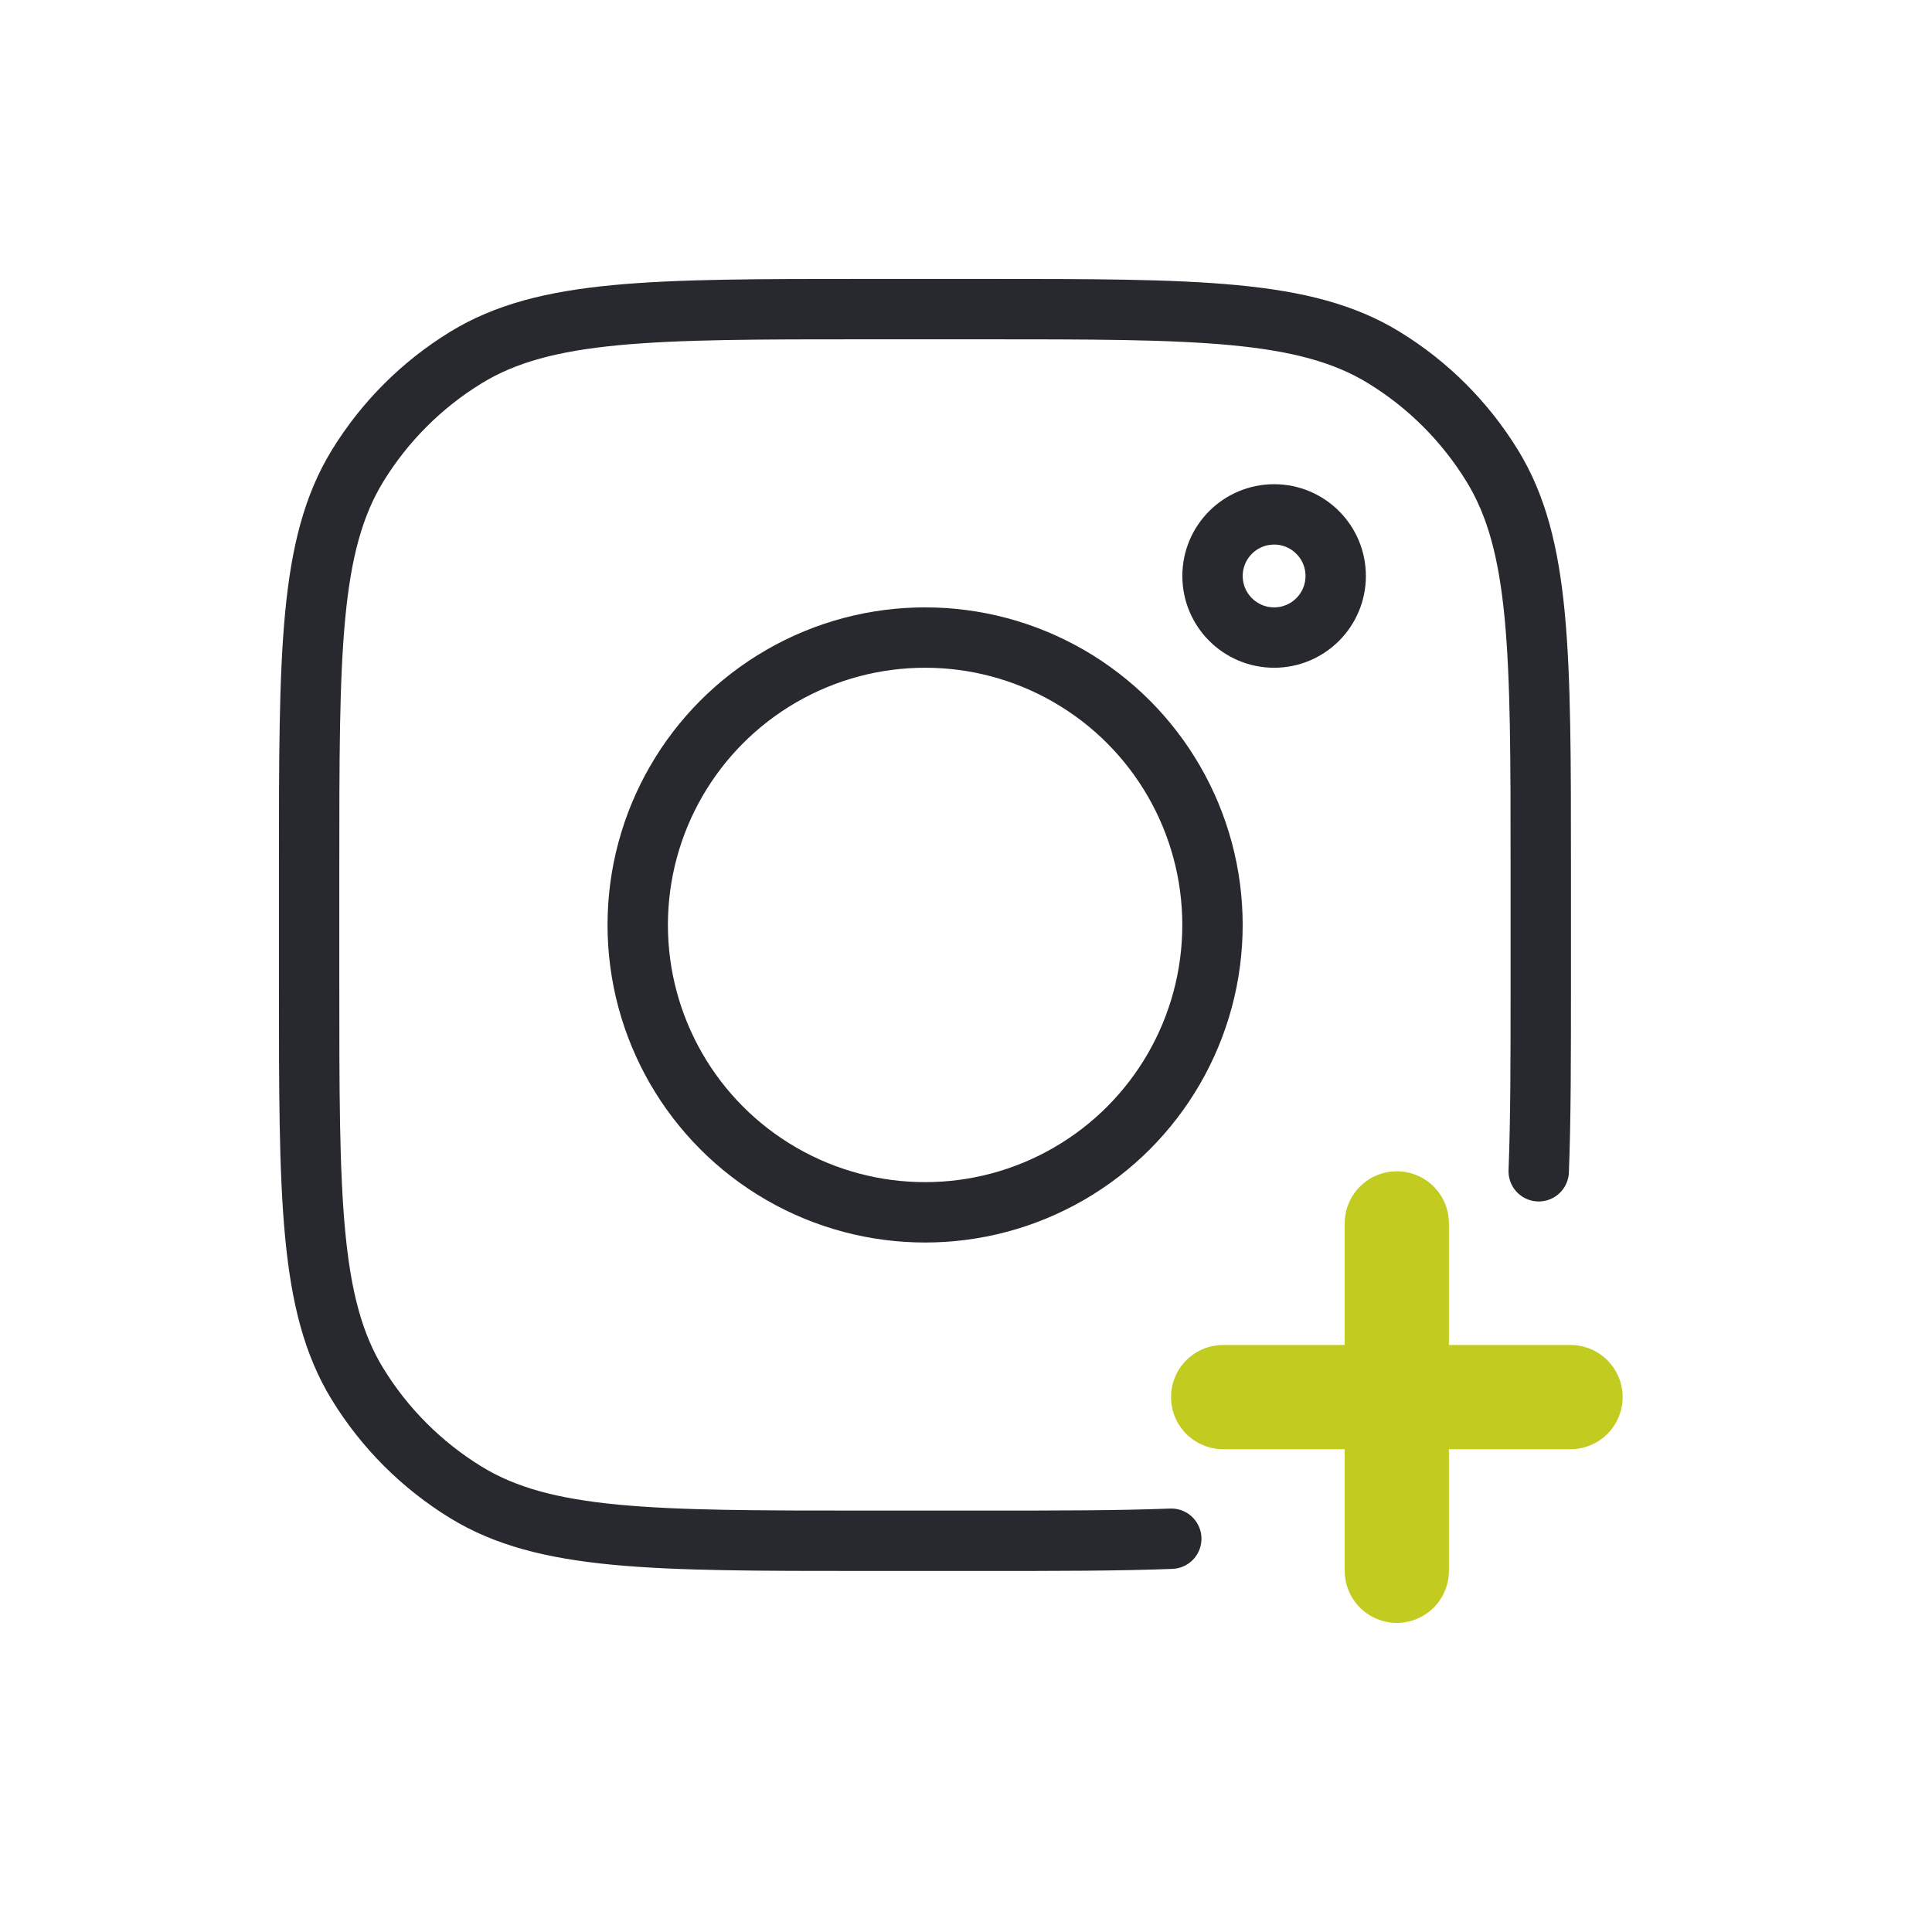
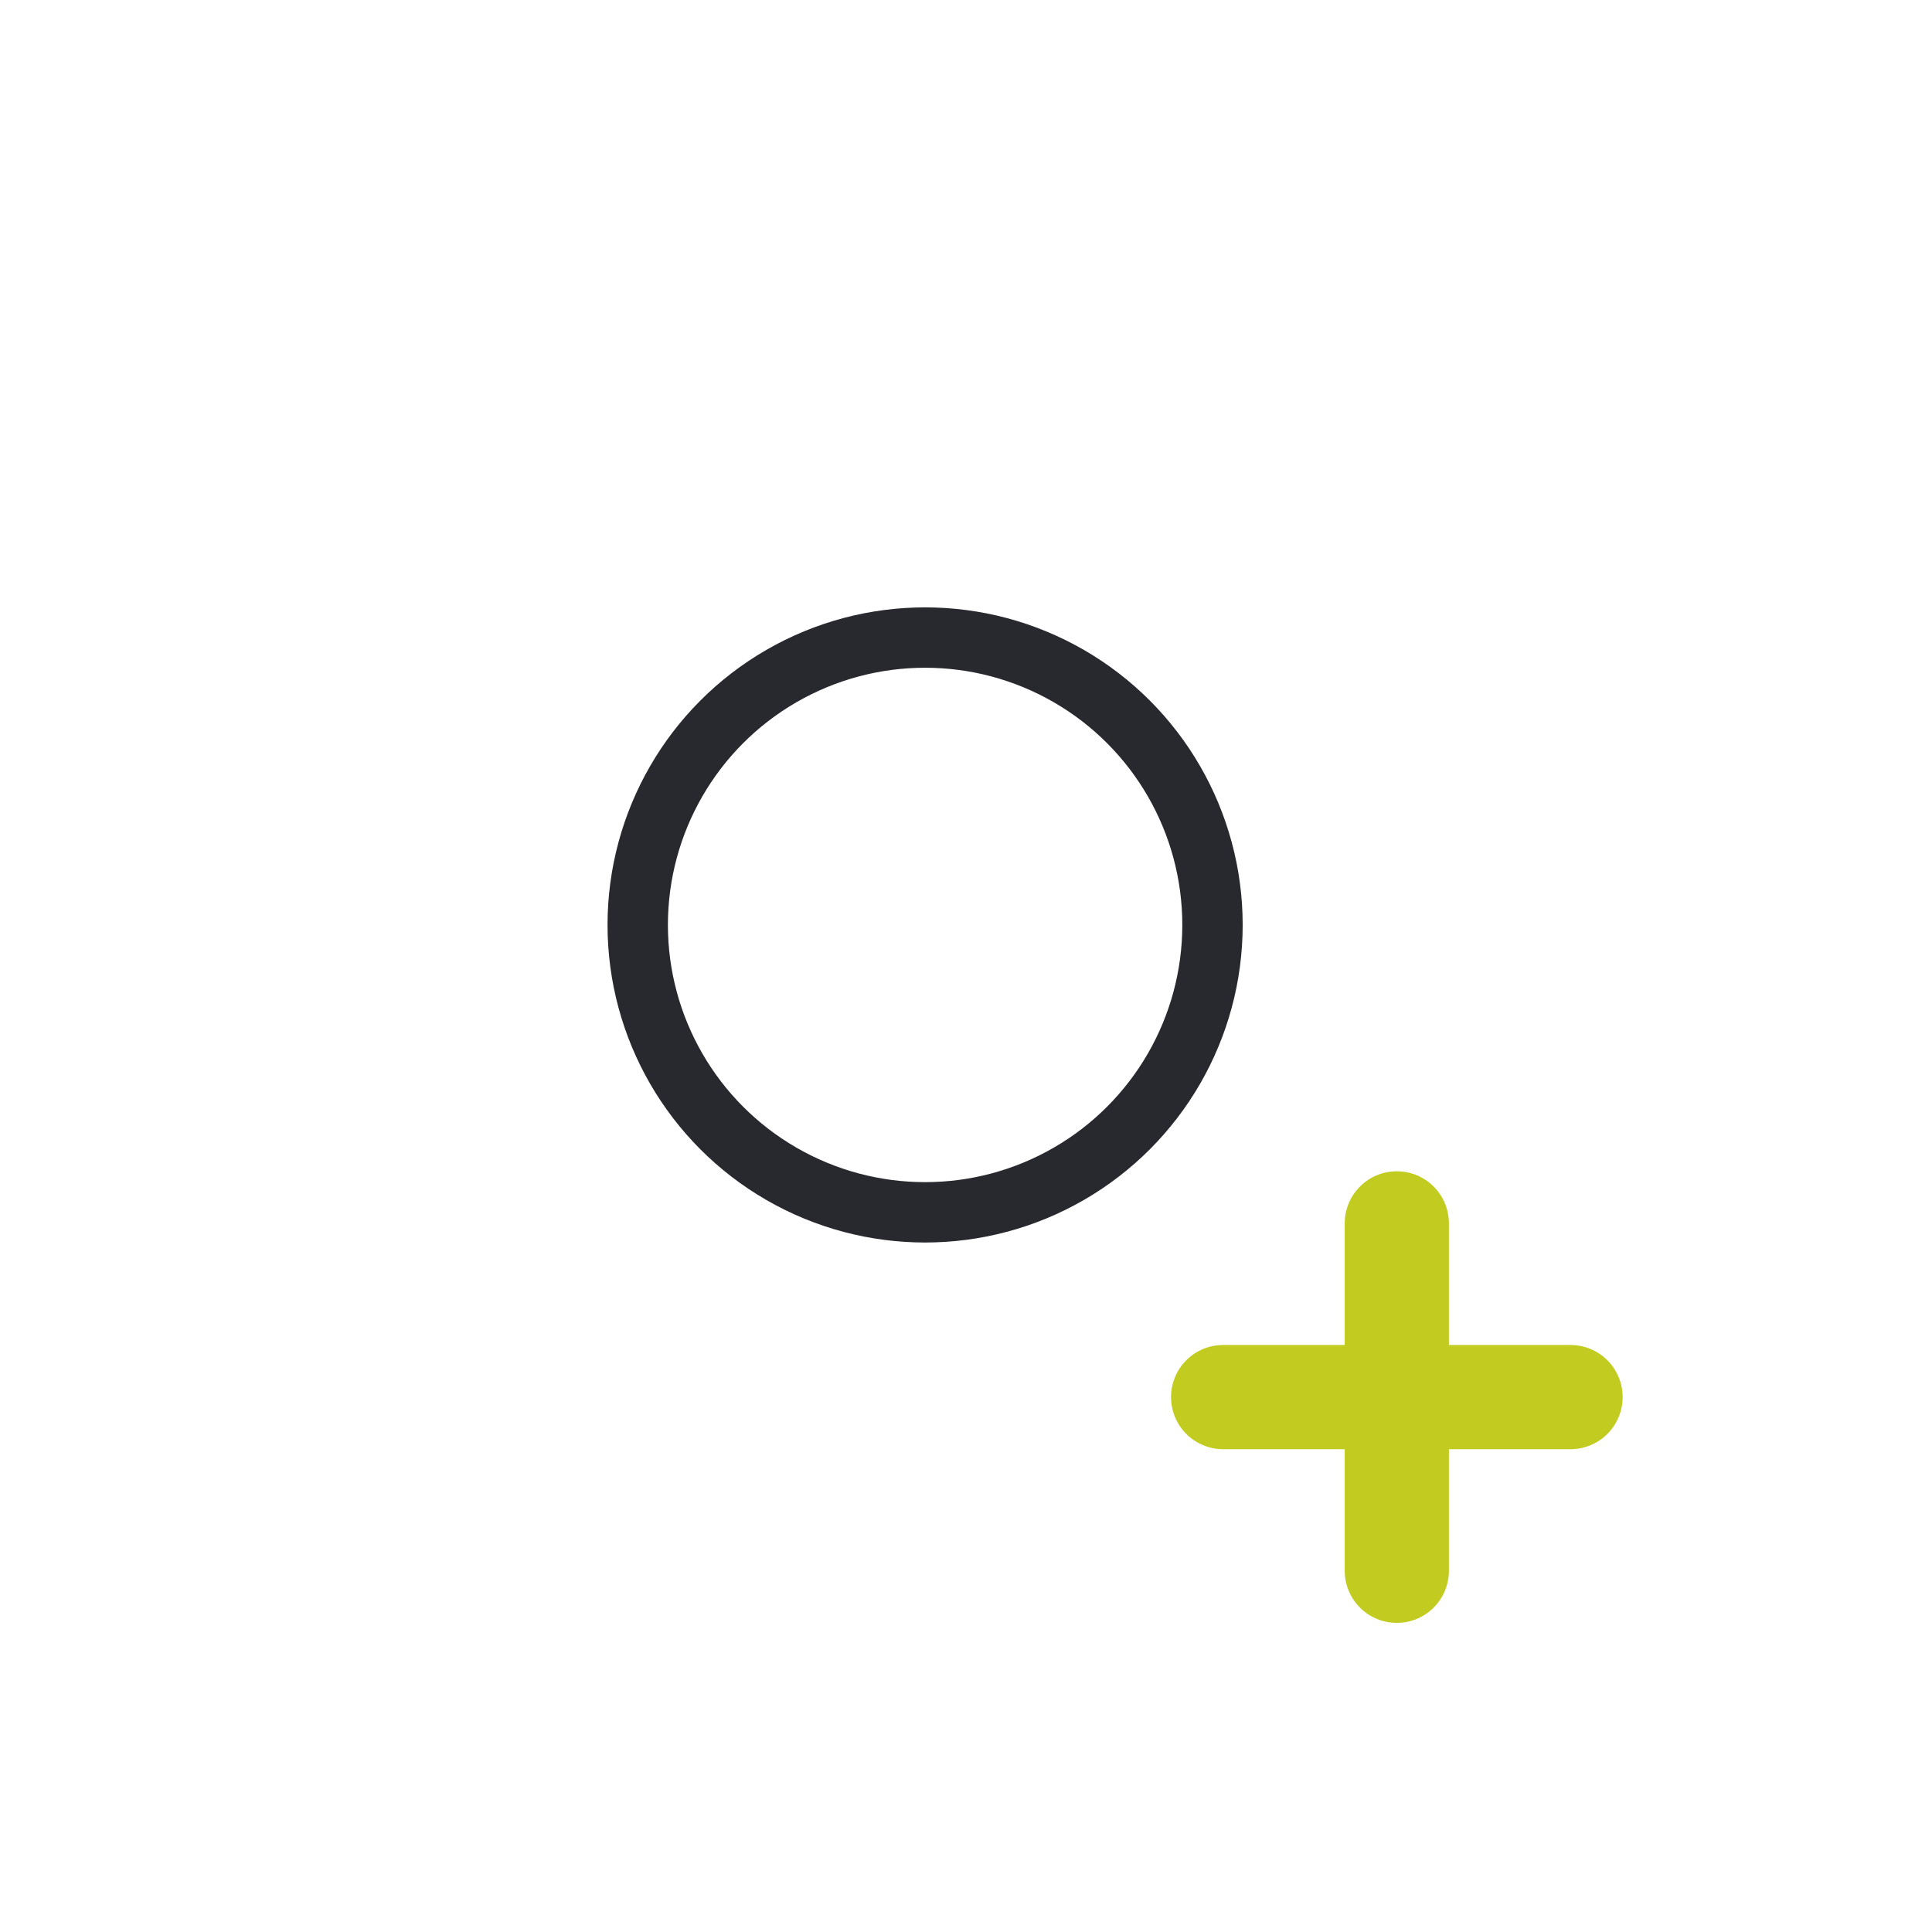
<svg xmlns="http://www.w3.org/2000/svg" fill="none" viewBox="0 0 48 48" height="48" width="48">
-   <path stroke-linejoin="round" stroke-linecap="round" stroke-width="1.5" stroke="#28282F" d="M38.229 29.1C38.28 27.805 38.28 26.268 38.28 24.408V21.552C38.28 16.21 38.28 13.539 37.077 11.577C36.404 10.479 35.481 9.555 34.383 8.883C32.421 7.68 29.75 7.68 24.408 7.68H21.552C16.209 7.68 13.538 7.68 11.576 8.883C10.478 9.555 9.555 10.479 8.882 11.577C7.68 13.539 7.68 16.21 7.68 21.552V24.408C7.68 29.75 7.68 32.422 8.882 34.384C9.555 35.482 10.478 36.405 11.576 37.078C13.538 38.28 16.209 38.28 21.552 38.28H24.408C26.268 38.28 27.804 38.28 29.1 38.229" />
  <circle stroke-linejoin="round" stroke-linecap="round" stroke-width="1.5" stroke="#28282F" r="7.14" cy="22.98" cx="22.984" />
-   <circle stroke-linejoin="round" stroke-linecap="round" stroke-width="1.5" stroke="#28282F" r="1.53" cy="14.31" cx="31.655" />
  <path fill="#C2CC20" d="M35.998 33.416H39.019C39.362 33.416 39.692 33.552 39.935 33.795C40.177 34.038 40.314 34.367 40.314 34.71C40.314 35.053 40.177 35.383 39.935 35.626C39.692 35.868 39.362 36.005 39.019 36.005H35.998V39.026C35.998 39.369 35.862 39.698 35.619 39.941C35.376 40.184 35.047 40.32 34.704 40.32C34.36 40.32 34.031 40.184 33.788 39.941C33.545 39.698 33.409 39.369 33.409 39.026V36.005H30.388C30.045 36.005 29.716 35.868 29.473 35.626C29.23 35.383 29.094 35.053 29.094 34.71C29.094 34.367 29.23 34.038 29.473 33.795C29.716 33.552 30.045 33.416 30.388 33.416H33.409V30.395C33.409 30.051 33.545 29.722 33.788 29.479C34.031 29.236 34.36 29.1 34.704 29.1C35.047 29.1 35.376 29.236 35.619 29.479C35.862 29.722 35.998 30.051 35.998 30.395V33.416Z" />
</svg>